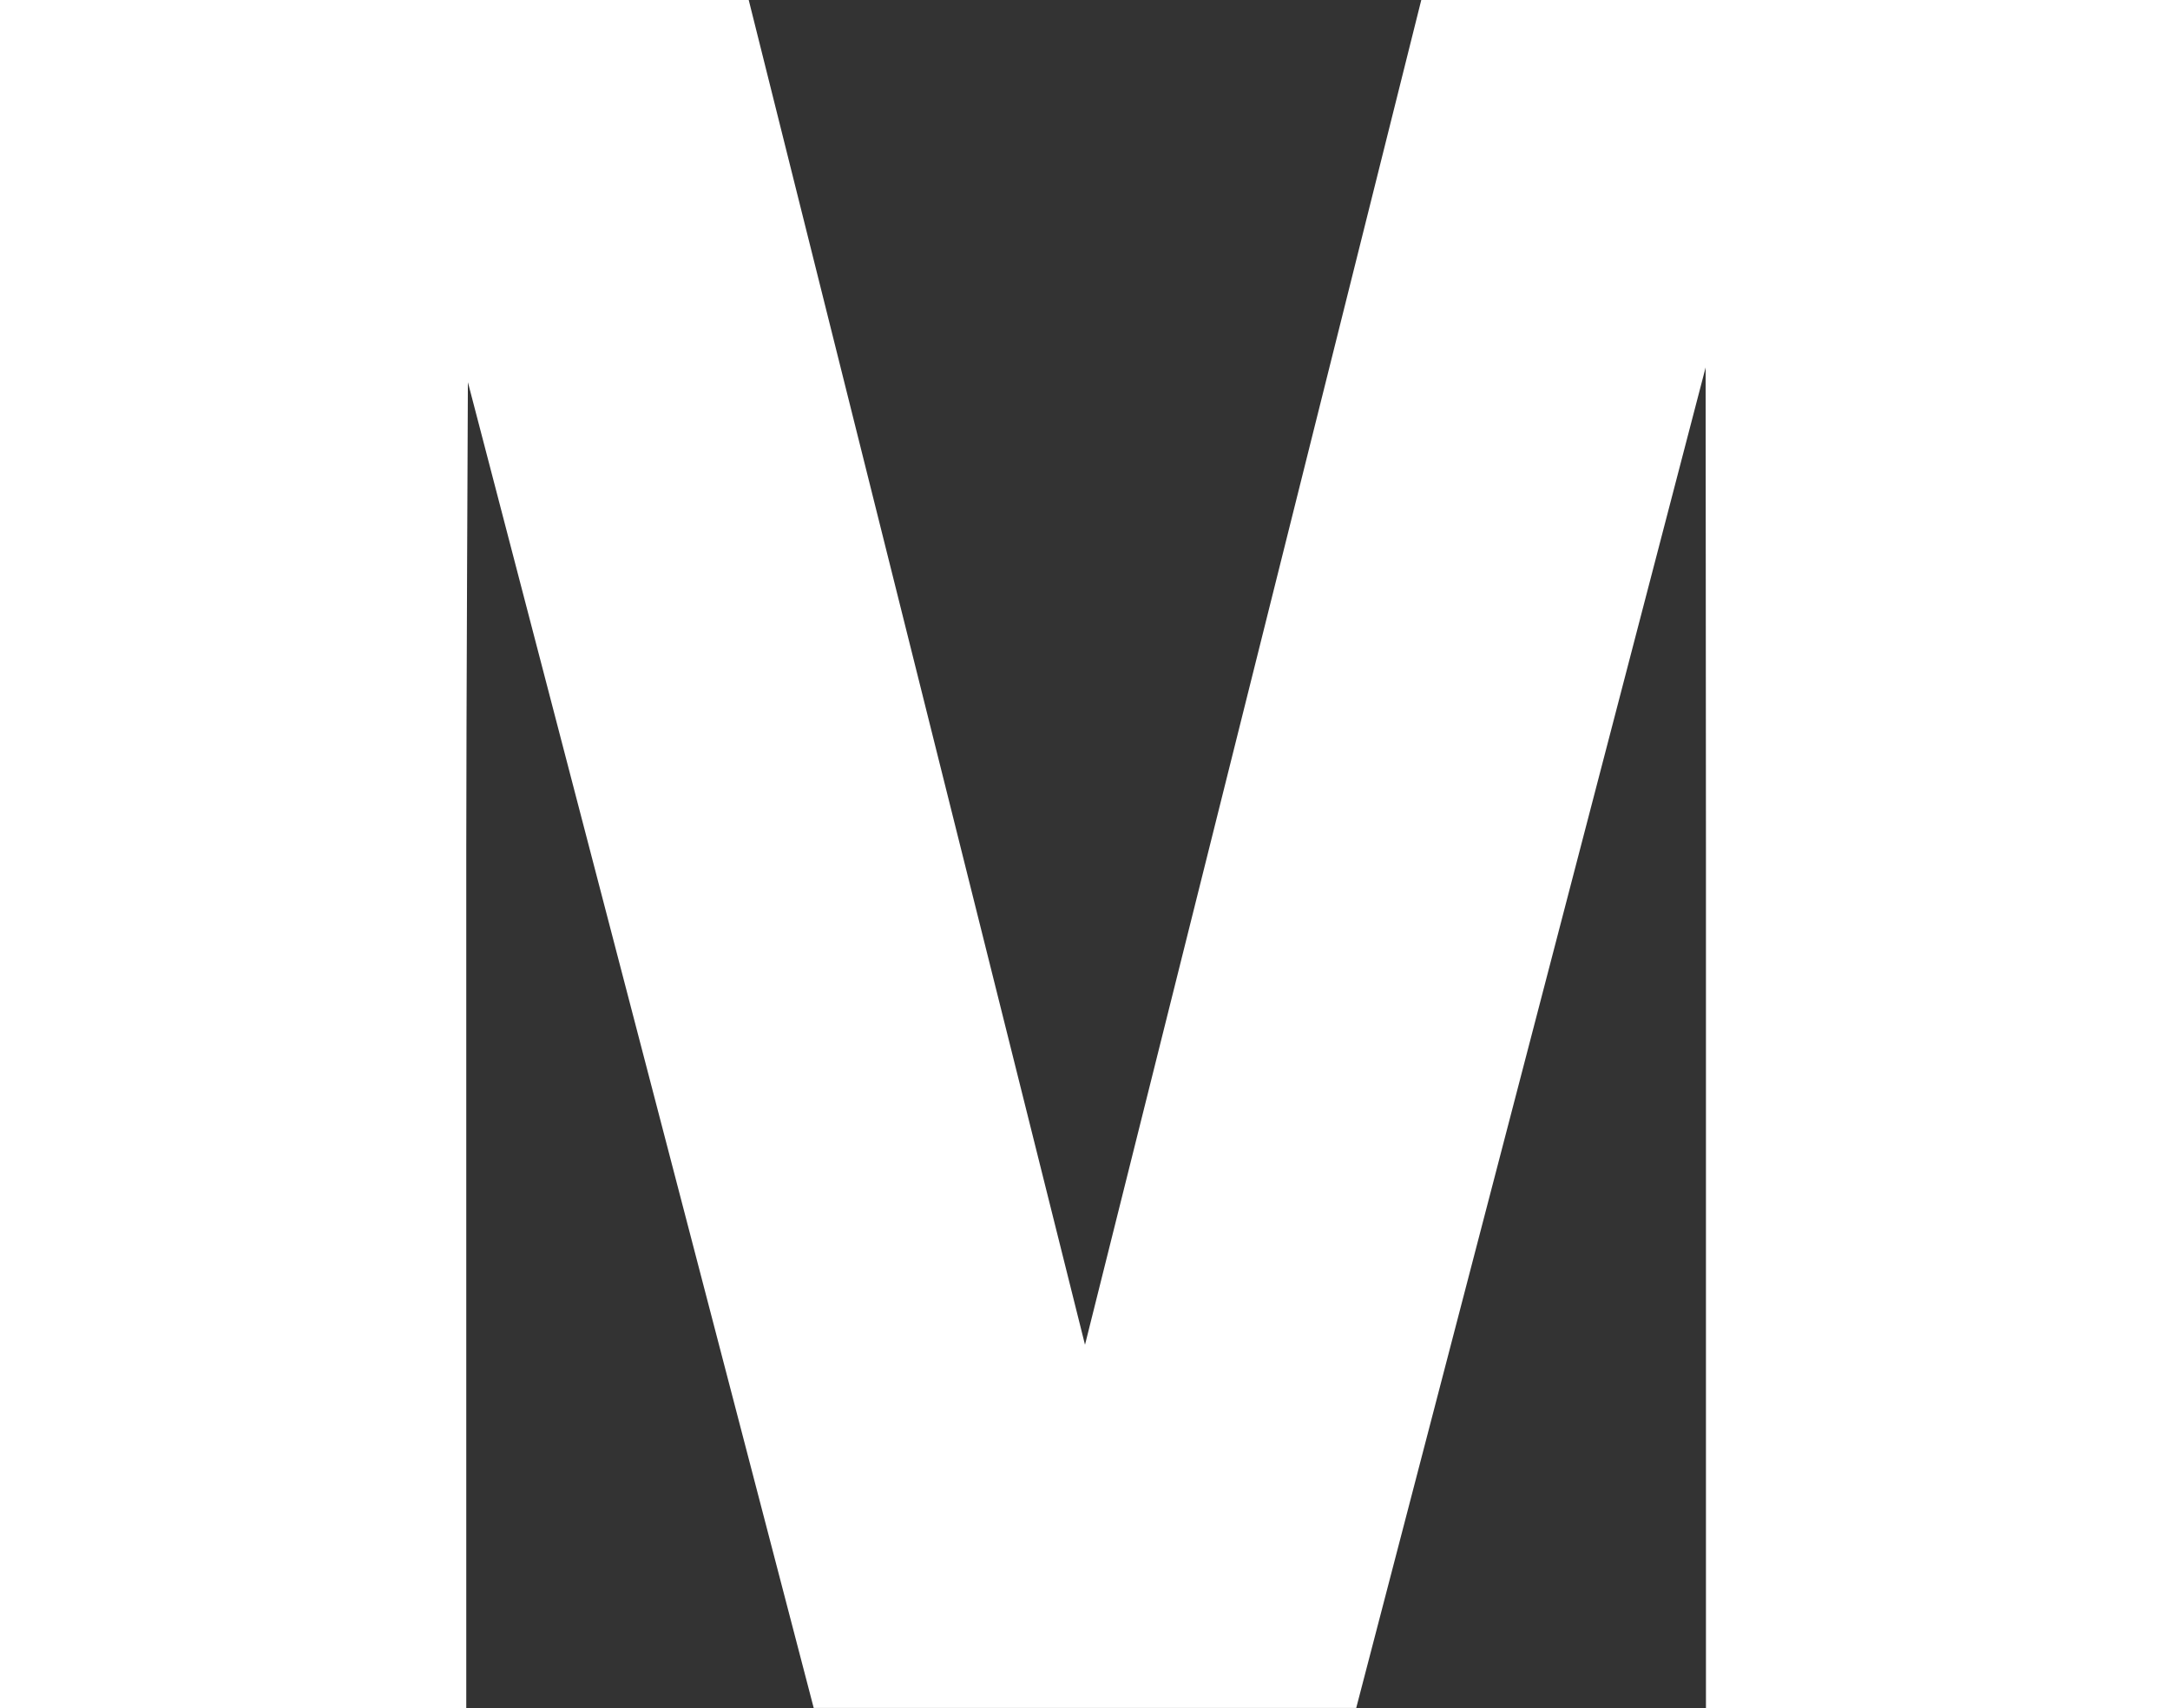
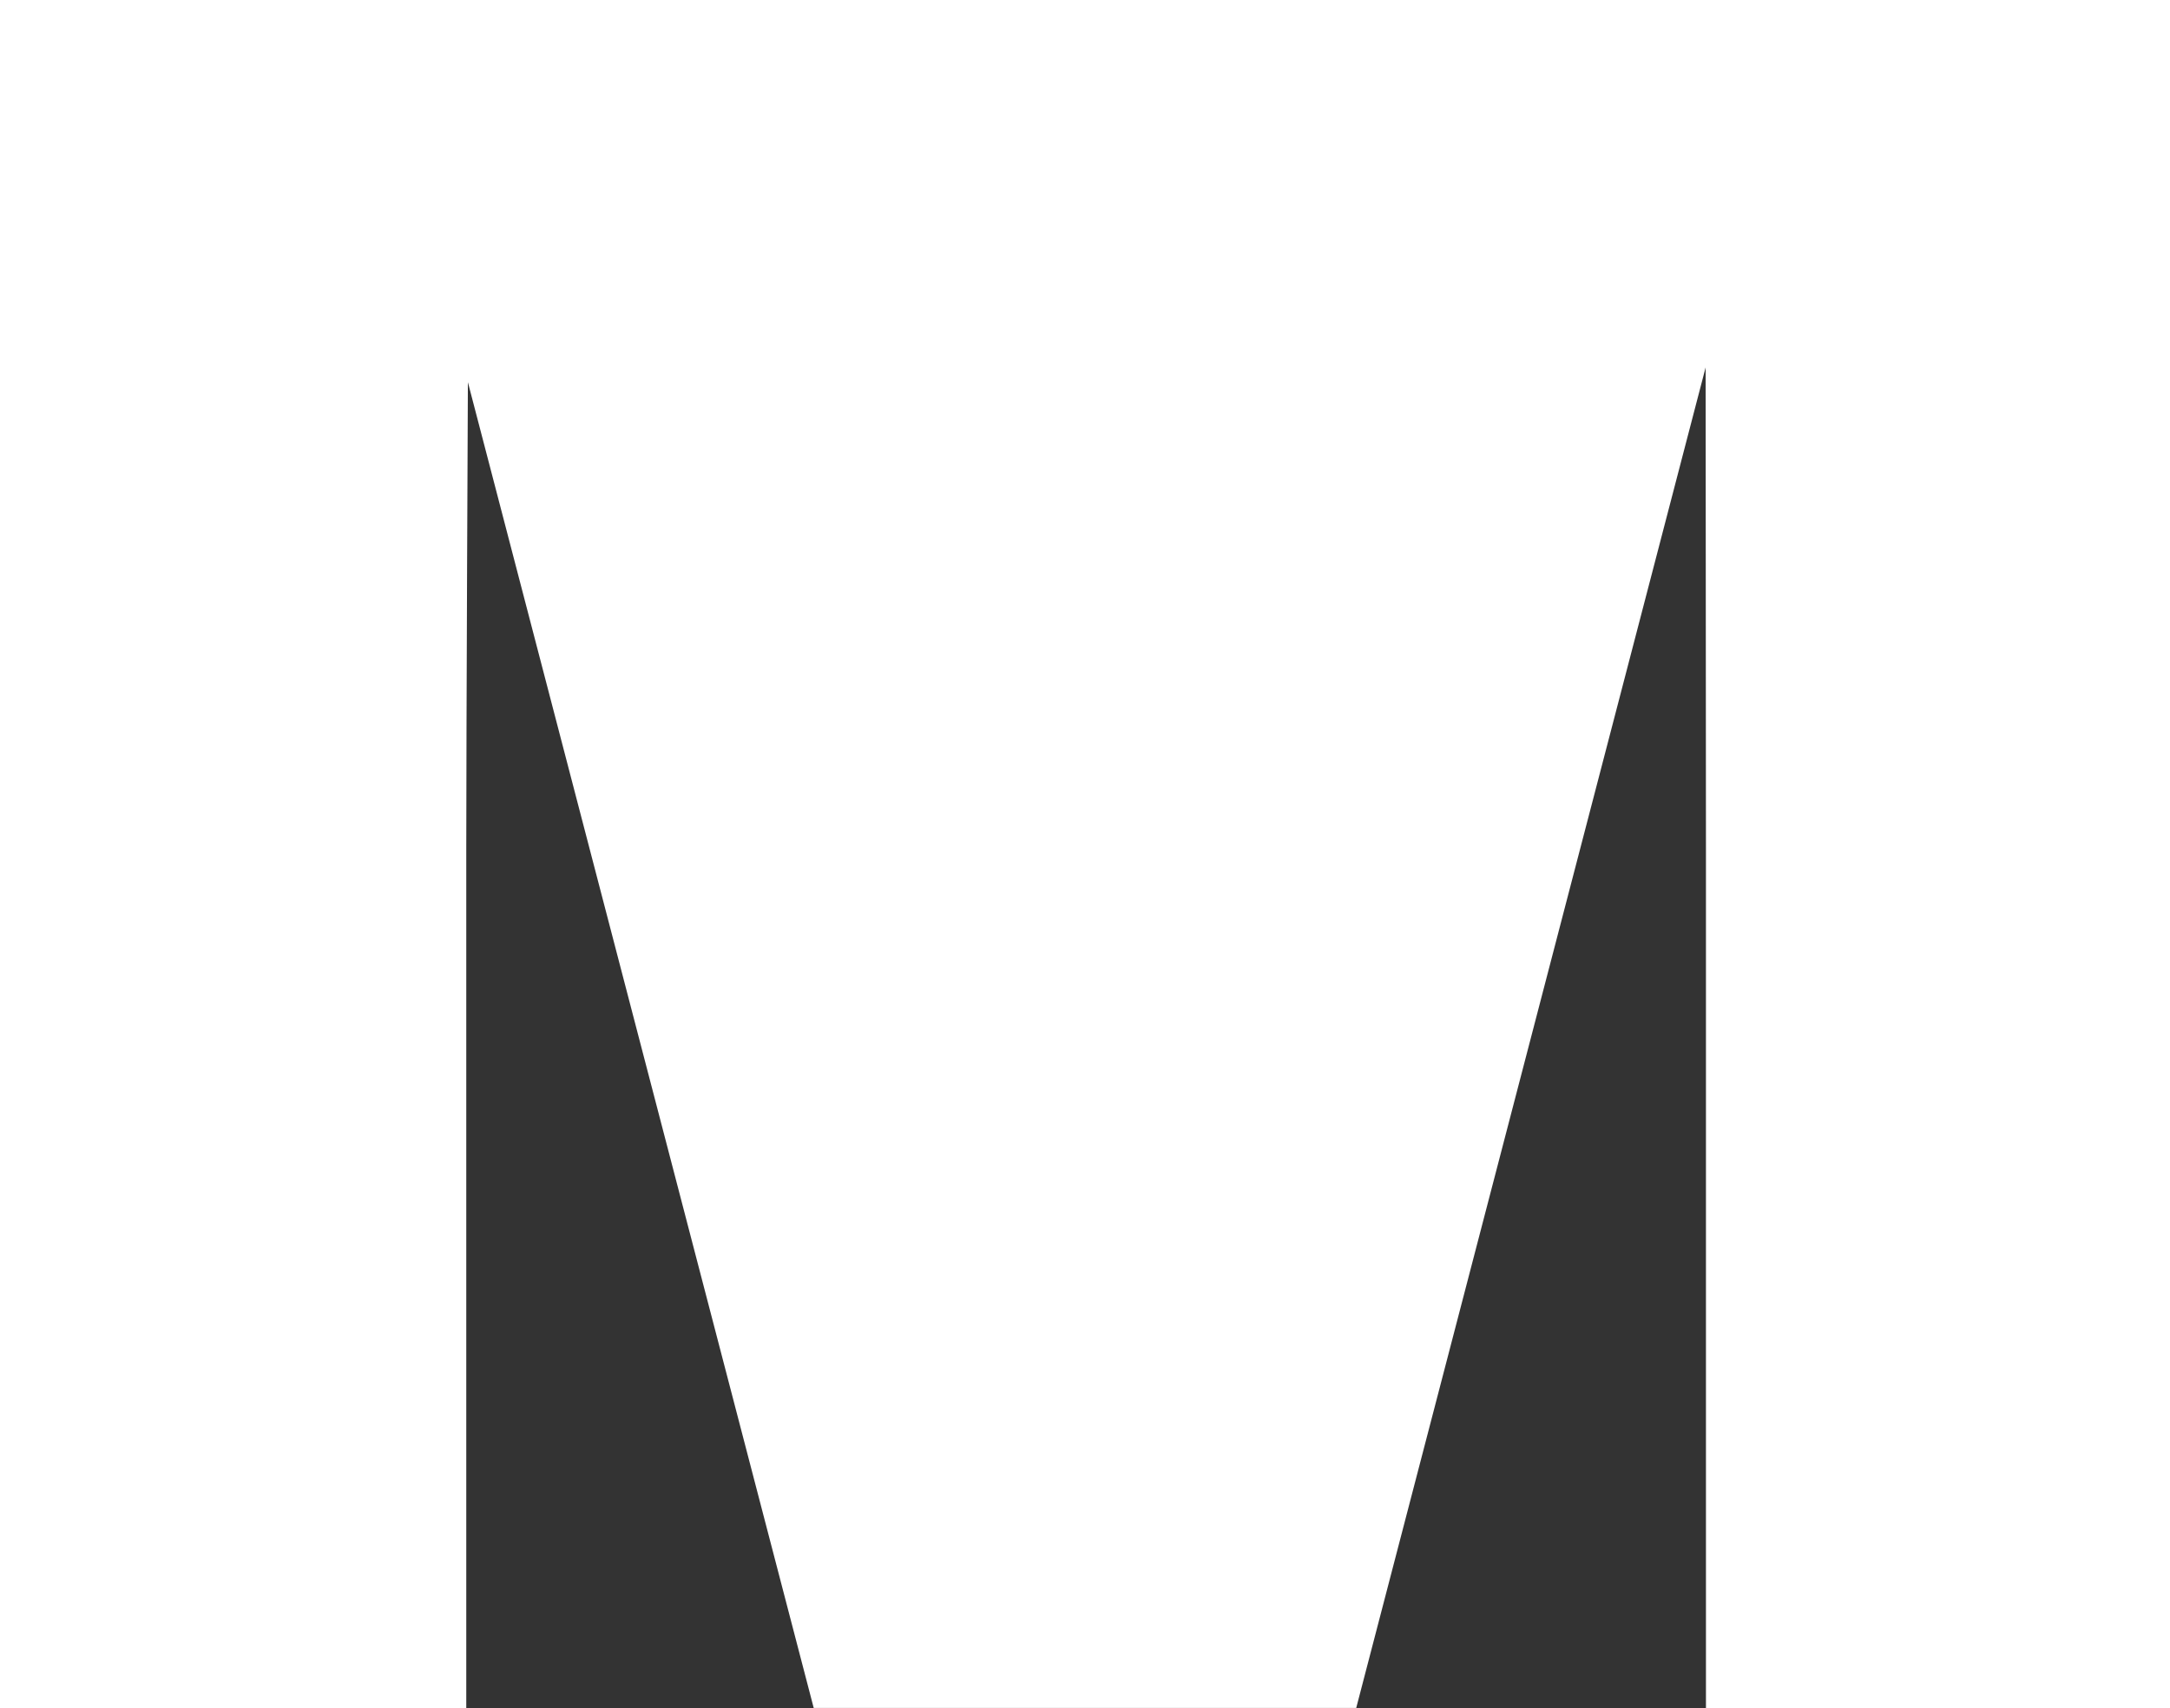
<svg xmlns="http://www.w3.org/2000/svg" viewBox="0 0 602 474" width="602" height="474" fill="none">
  <rect x="0" y="0" width="602" height="474" fill="#333333" stroke="none" />
-   <path id="path" d="M0 474L0 0L207.71 0L301 373.115L394.29 0L602 0L602 474L473.264 474L473.264 236.319C473.264 202.461 473.176 101.94 473.176 101.94L376.241 473.885L225.741 473.885L129.317 104.183L129.81 103.857C129.81 103.857 129.352 202.461 129.352 236.319L129.352 474L0 474Z" fill="rgb(255,255,255)" fill-rule="nonzero" />
+   <path id="path" d="M0 474L0 0L207.71 0L394.29 0L602 0L602 474L473.264 474L473.264 236.319C473.264 202.461 473.176 101.94 473.176 101.94L376.241 473.885L225.741 473.885L129.317 104.183L129.81 103.857C129.81 103.857 129.352 202.461 129.352 236.319L129.352 474L0 474Z" fill="rgb(255,255,255)" fill-rule="nonzero" />
</svg>